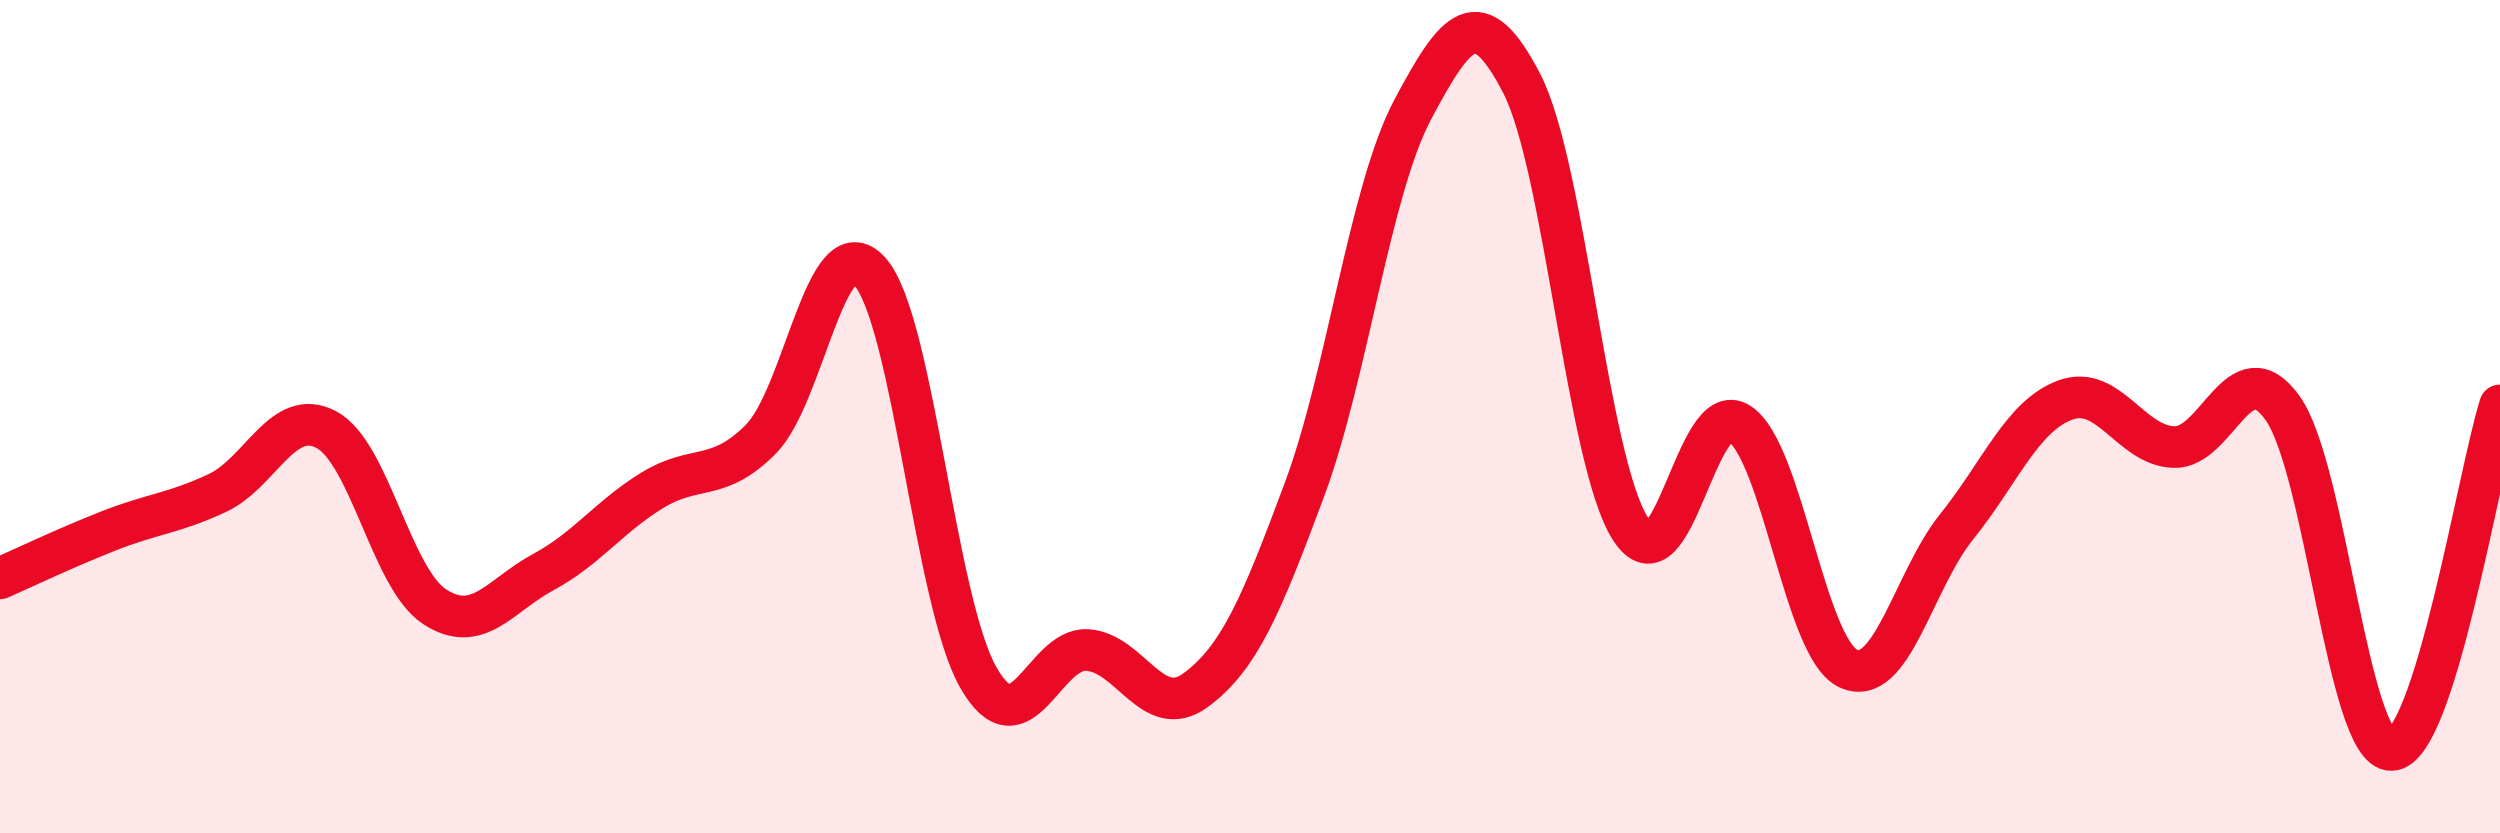
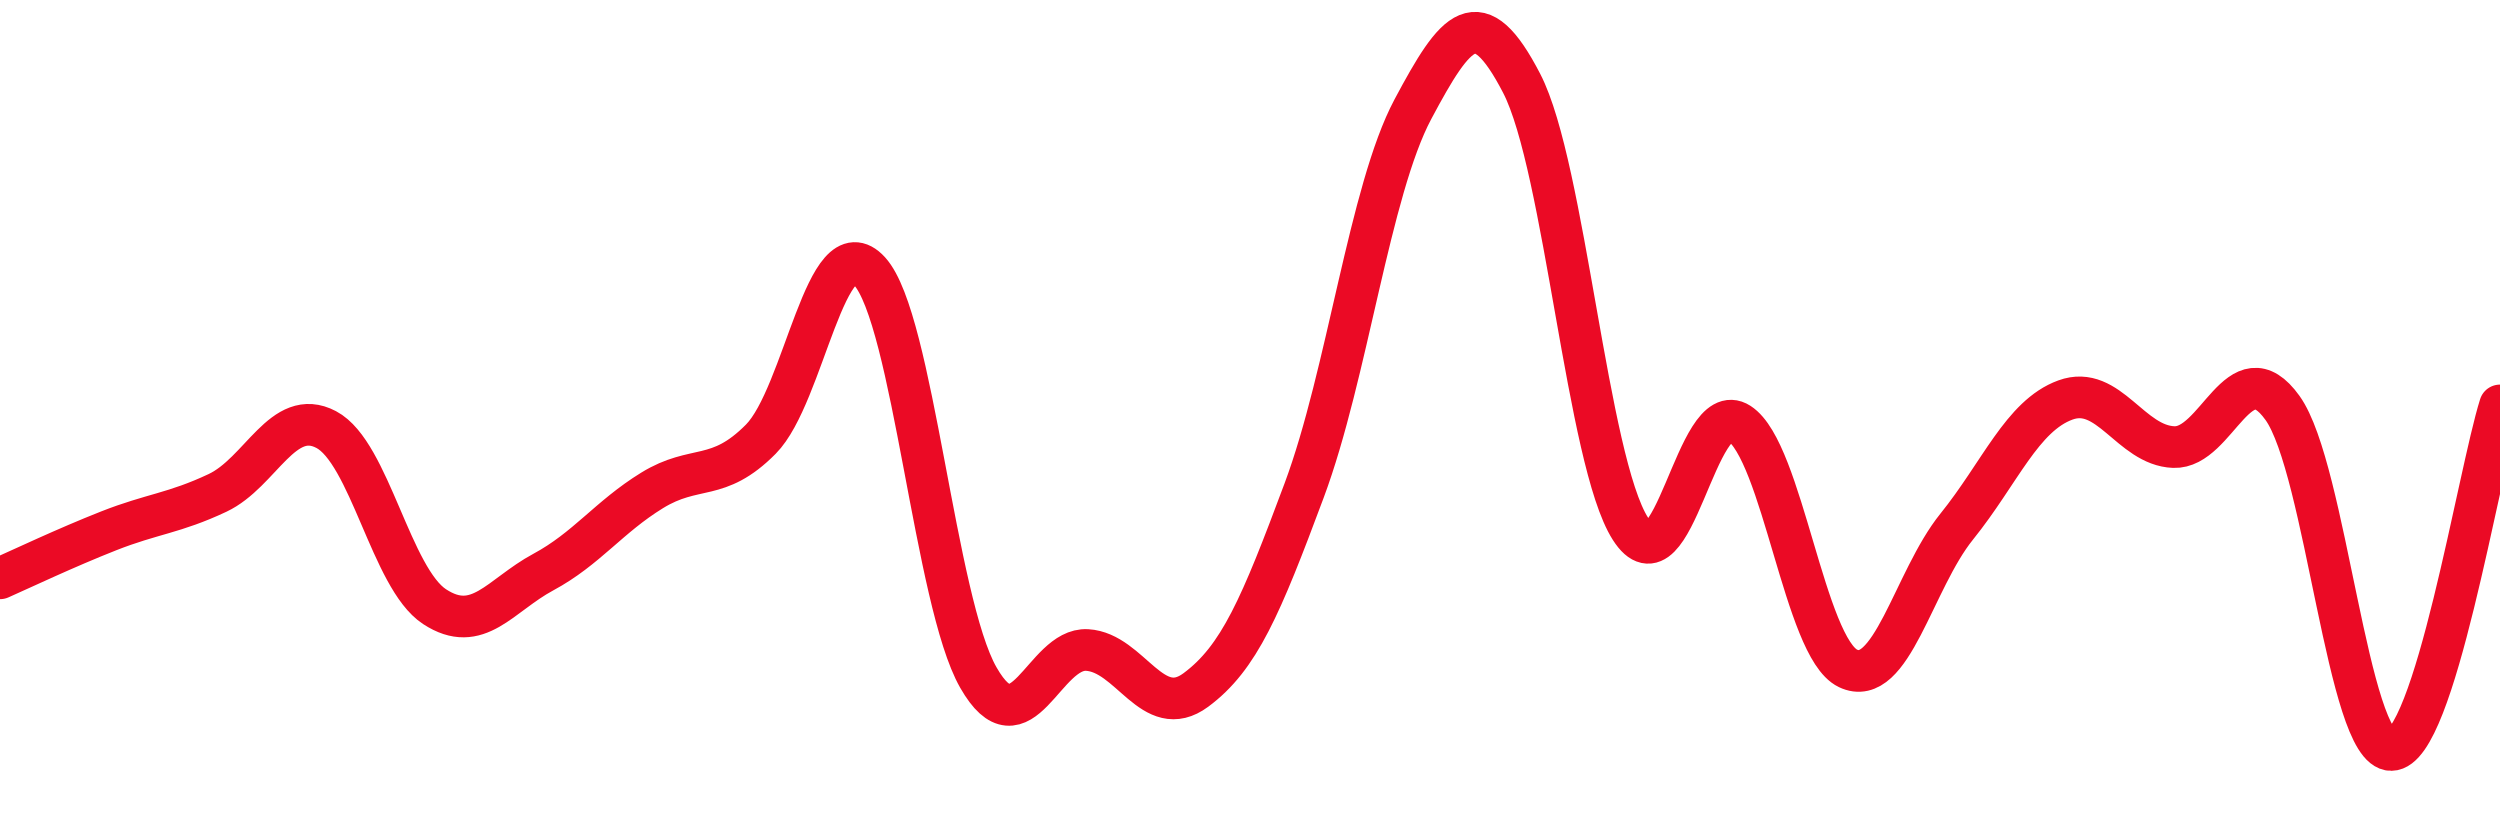
<svg xmlns="http://www.w3.org/2000/svg" width="60" height="20" viewBox="0 0 60 20">
-   <path d="M 0,13.88 C 0.52,13.65 1.57,13.15 2.61,12.74 C 3.65,12.33 4.18,12.32 5.22,11.83 C 6.26,11.34 6.79,9.76 7.83,10.31 C 8.87,10.86 9.39,13.88 10.43,14.56 C 11.47,15.24 12,14.29 13.04,13.73 C 14.08,13.17 14.61,12.41 15.65,11.77 C 16.69,11.13 17.22,11.59 18.26,10.54 C 19.3,9.49 19.83,5.37 20.87,6.51 C 21.91,7.65 22.44,14.44 23.48,16.26 C 24.52,18.08 25.05,15.54 26.09,15.6 C 27.13,15.66 27.66,17.33 28.7,16.56 C 29.74,15.79 30.26,14.56 31.3,11.77 C 32.34,8.98 32.87,4.57 33.91,2.62 C 34.95,0.67 35.48,-0.01 36.52,2 C 37.56,4.01 38.09,11.06 39.13,12.69 C 40.17,14.32 40.7,9.49 41.74,10.16 C 42.78,10.83 43.31,15.54 44.35,16.04 C 45.39,16.54 45.92,13.93 46.96,12.64 C 48,11.35 48.53,9.98 49.57,9.6 C 50.61,9.22 51.13,10.69 52.17,10.73 C 53.21,10.77 53.74,8.34 54.78,9.79 C 55.82,11.24 56.35,18.01 57.39,18 C 58.43,17.99 59.48,11.38 60,9.73L60 20L0 20Z" fill="#EB0A25" opacity="0.1" stroke-linecap="round" stroke-linejoin="round" />
  <path d="M 0,13.88 C 0.52,13.65 1.57,13.15 2.61,12.74 C 3.65,12.33 4.18,12.32 5.22,11.83 C 6.26,11.34 6.79,9.76 7.83,10.31 C 8.87,10.86 9.39,13.88 10.43,14.56 C 11.47,15.24 12,14.29 13.04,13.73 C 14.08,13.17 14.61,12.41 15.65,11.77 C 16.69,11.13 17.22,11.59 18.26,10.54 C 19.3,9.49 19.83,5.37 20.87,6.51 C 21.91,7.65 22.44,14.44 23.48,16.26 C 24.52,18.08 25.05,15.54 26.09,15.6 C 27.13,15.66 27.66,17.33 28.7,16.56 C 29.74,15.79 30.26,14.56 31.3,11.77 C 32.34,8.98 32.87,4.57 33.91,2.62 C 34.95,0.67 35.48,-0.01 36.52,2 C 37.56,4.01 38.09,11.06 39.13,12.69 C 40.17,14.32 40.7,9.49 41.74,10.16 C 42.78,10.83 43.31,15.54 44.35,16.04 C 45.39,16.54 45.92,13.93 46.96,12.64 C 48,11.35 48.53,9.98 49.57,9.6 C 50.61,9.22 51.13,10.69 52.17,10.73 C 53.21,10.77 53.74,8.34 54.78,9.79 C 55.82,11.24 56.35,18.01 57.39,18 C 58.43,17.99 59.48,11.38 60,9.73" stroke="#EB0A25" stroke-width="1" fill="none" stroke-linecap="round" stroke-linejoin="round" />
</svg>